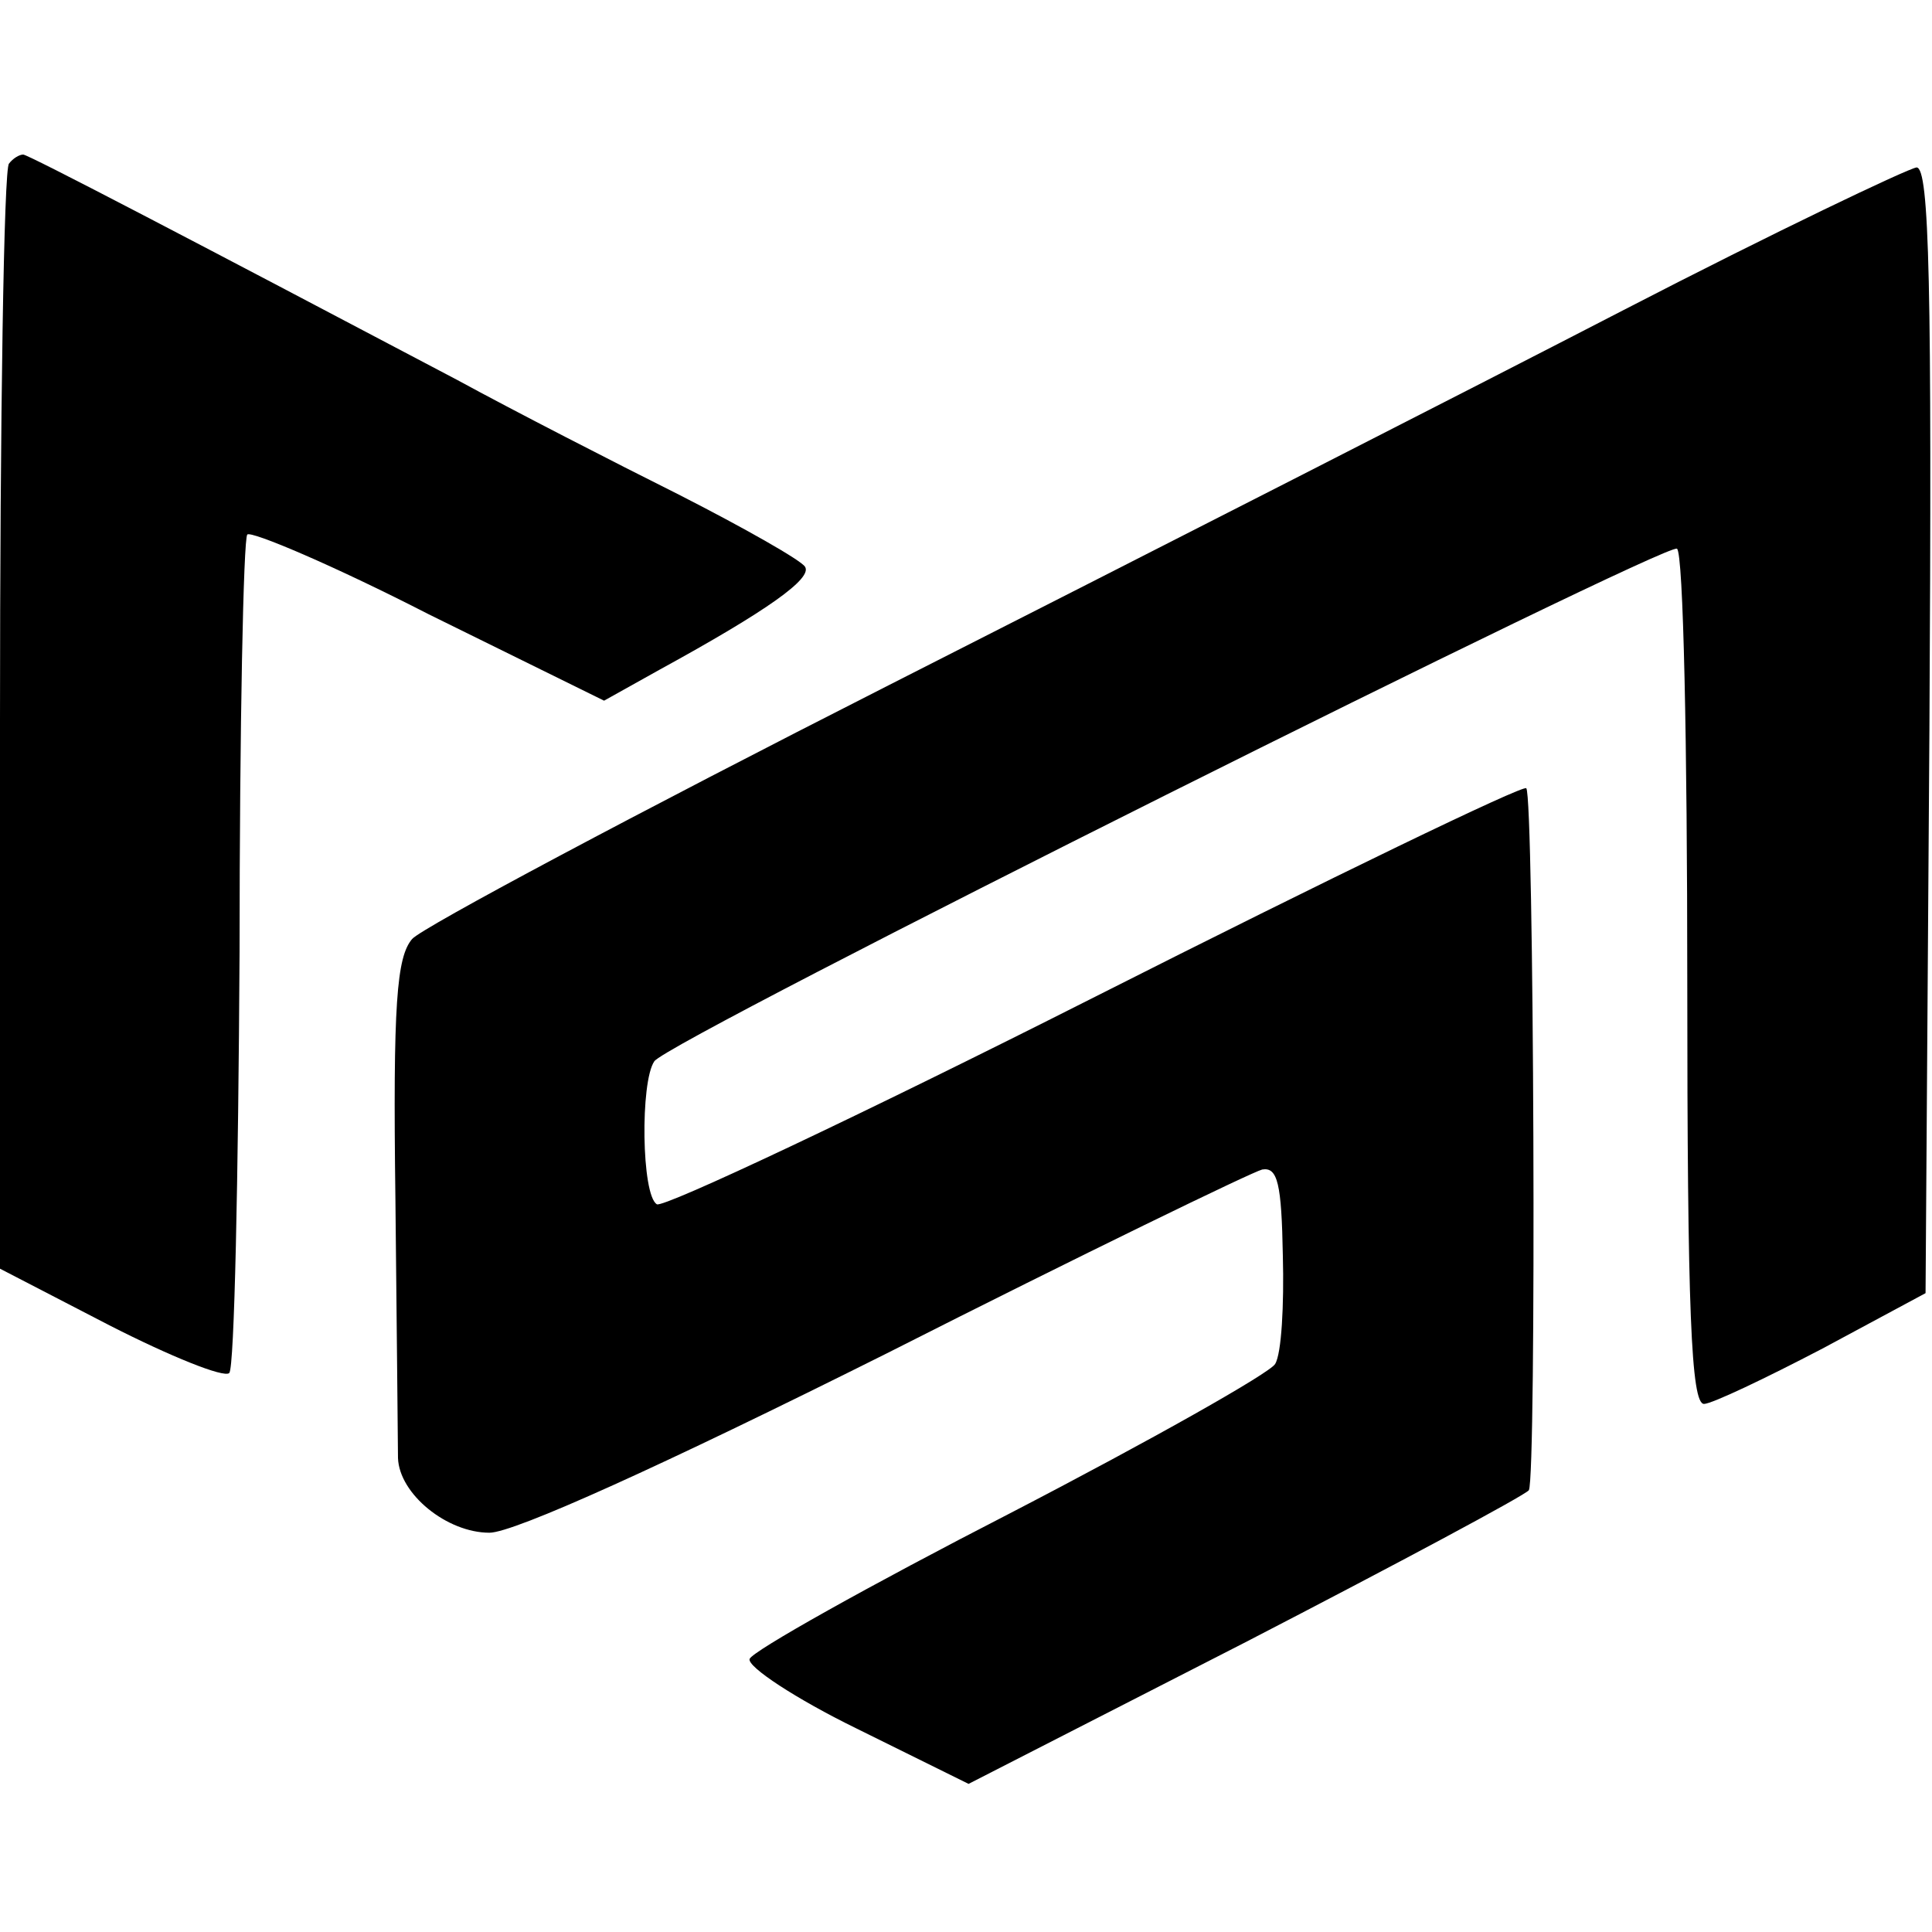
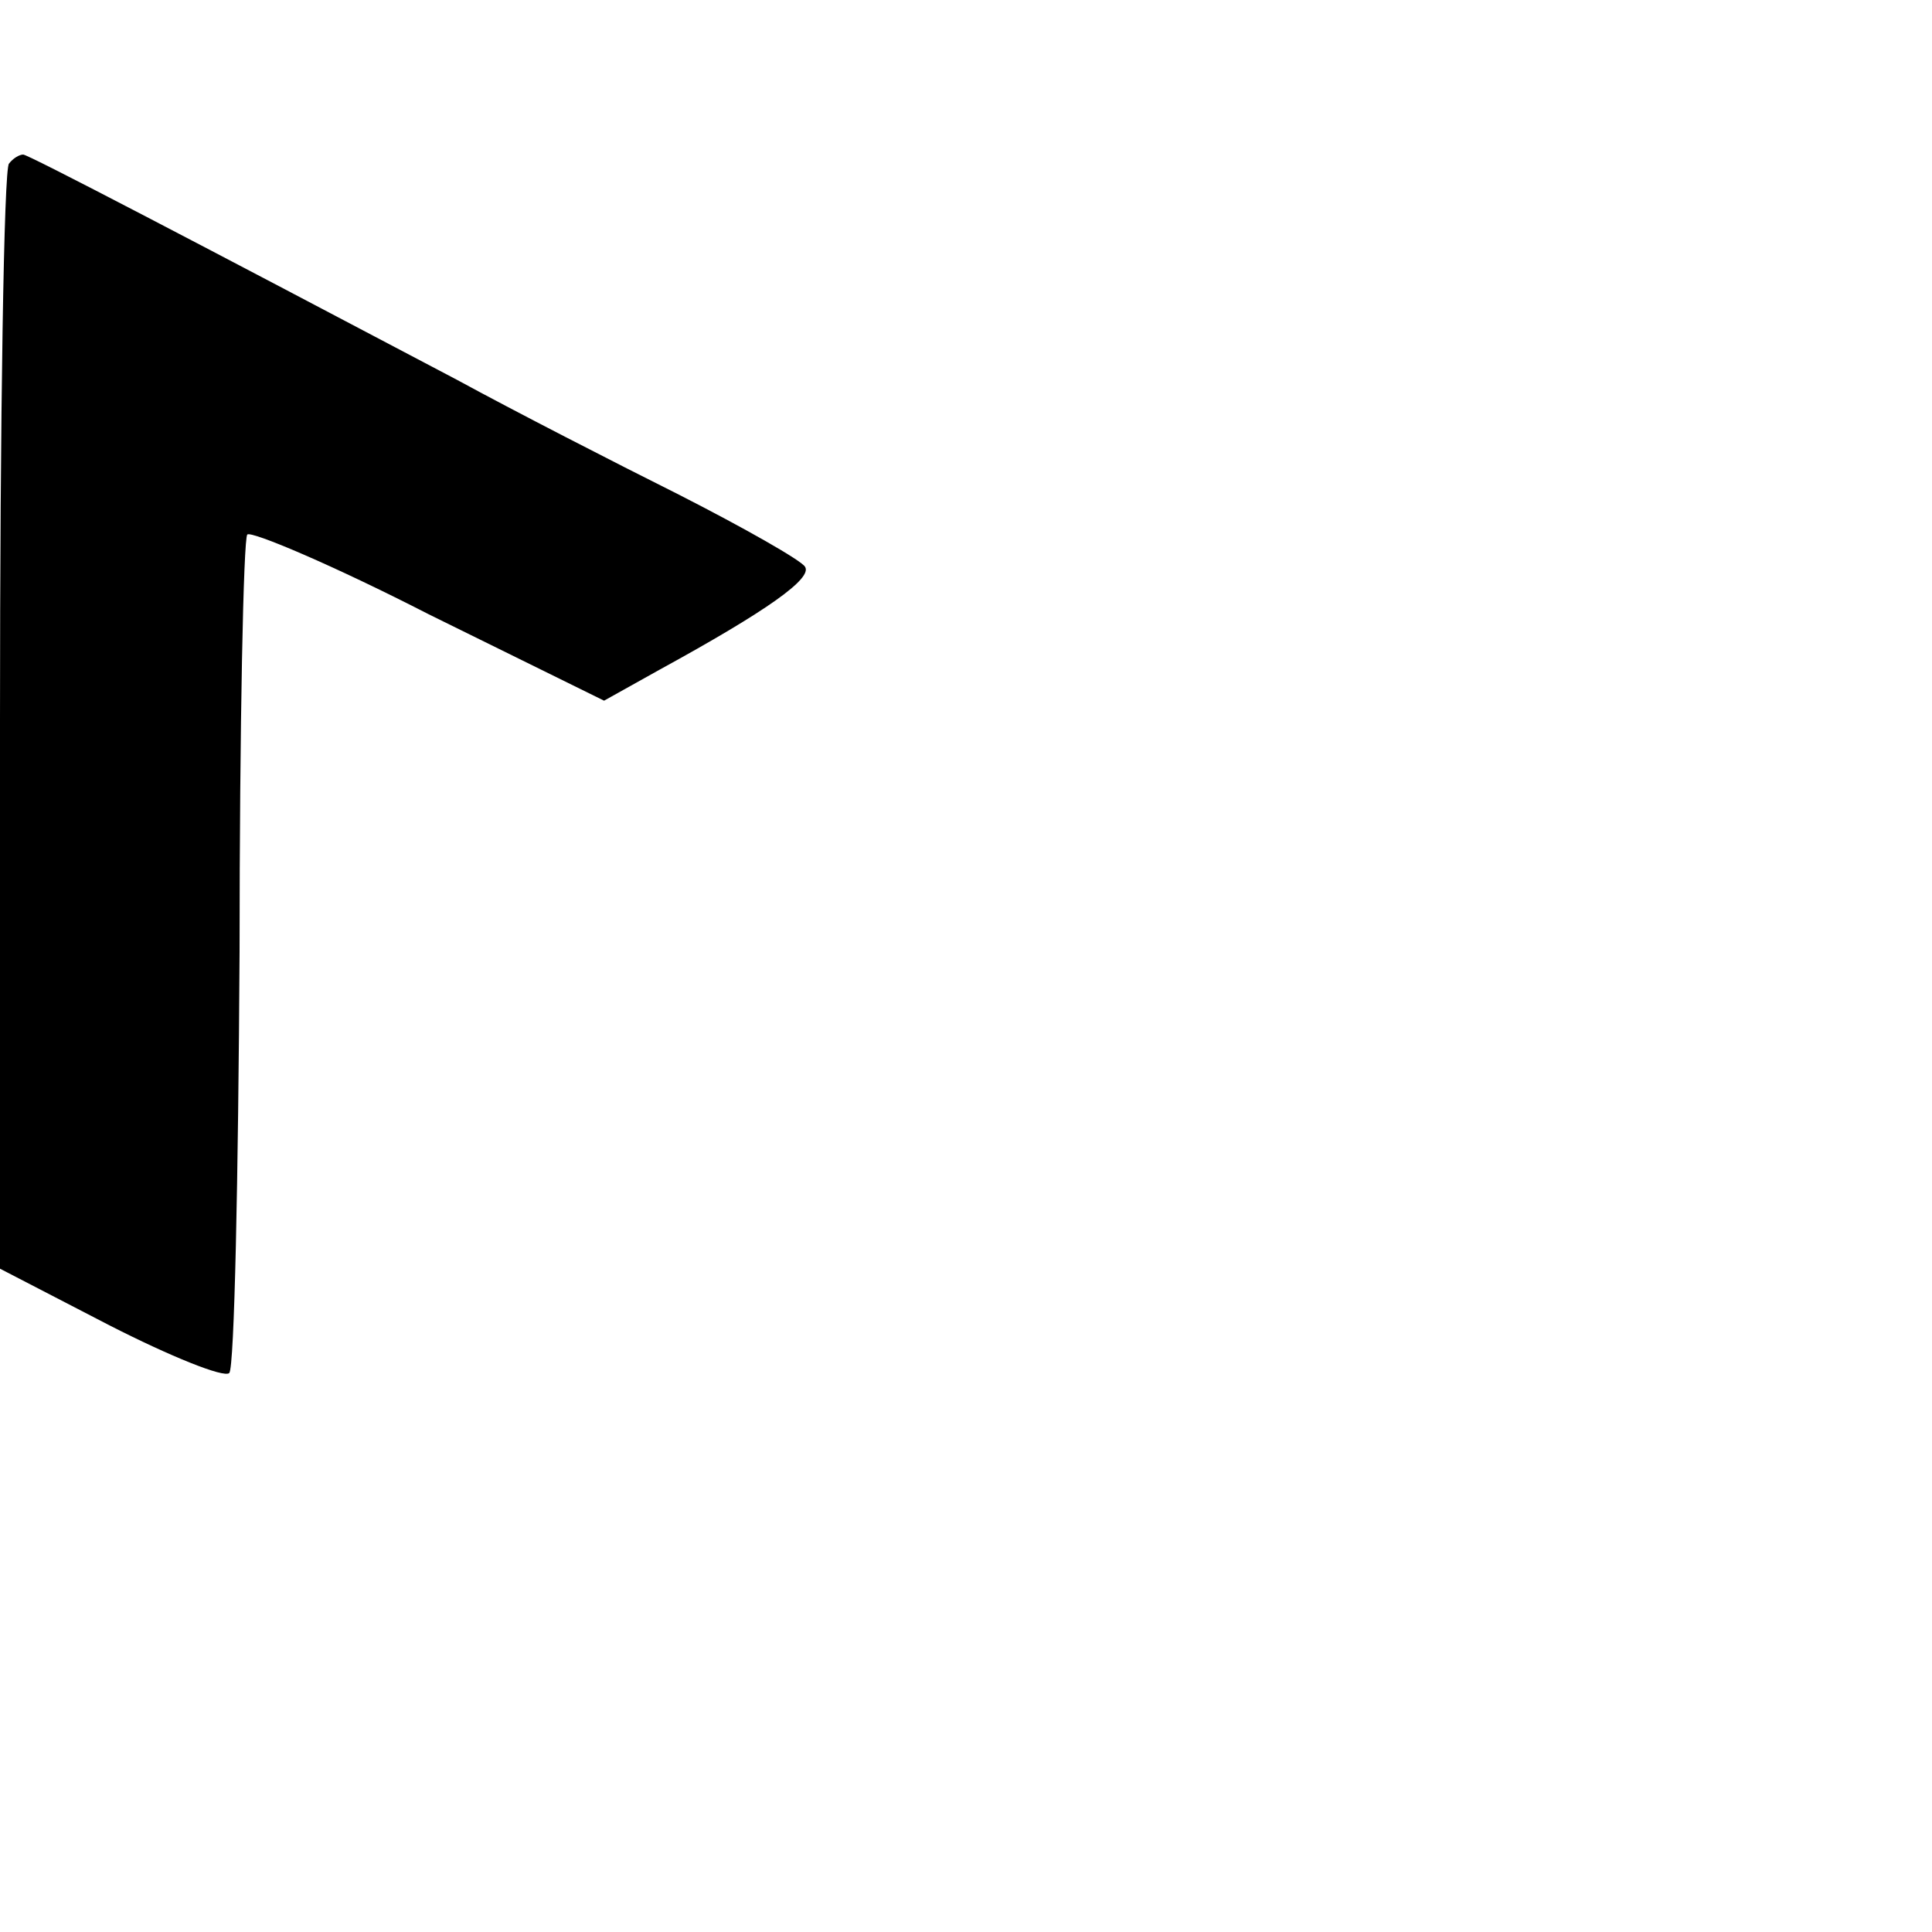
<svg xmlns="http://www.w3.org/2000/svg" version="1.0" width="150pt" height="150pt" viewBox="0 0 150 150" preserveAspectRatio="xMidYMid meet">
  <g transform="translate(0,150) scale(0.1,-0.1)" fill="#000000" stroke="none">
    <path d="M7 1373 c-4 -3 -7 -198 -7 -432 l0 -426 85 -44 c47 -24 89 -41 93 -37 4 4 7 151 8 327 0 175 3 321 6 324 3 3 67 -24 141 -62 l136 -67 43 24 c84 46 119 71 113 80 -3 5 -47 30 -98 56 -50 25 -128 65 -172 89 -203 107 -333 175 -337 175 -3 0 -8 -3 -11 -7z" />
-     <path d="M1260 1259 c-118 -61 -375 -192 -570 -291 -195 -99 -362 -188 -370 -197 -12 -14 -15 -50 -13 -202 1 -101 2 -192 2 -201 1 -28 38 -58 71 -58 19 0 134 52 308 139 152 77 284 141 292 143 12 2 15 -11 16 -67 1 -38 -1 -76 -6 -84 -4 -7 -96 -59 -206 -116 -109 -56 -200 -107 -202 -113 -2 -6 36 -31 83 -54 l87 -43 215 110 c118 61 217 114 220 118 6 10 4 539 -2 545 -2 3 -153 -70 -335 -162 -182 -92 -335 -164 -340 -161 -12 7 -13 95 -2 111 10 16 785 403 794 398 5 -3 8 -153 8 -335 0 -257 3 -329 13 -329 6 0 48 20 92 43 l80 43 3 437 c2 346 0 437 -10 437 -7 -1 -110 -50 -228 -111z" />
  </g>
</svg>